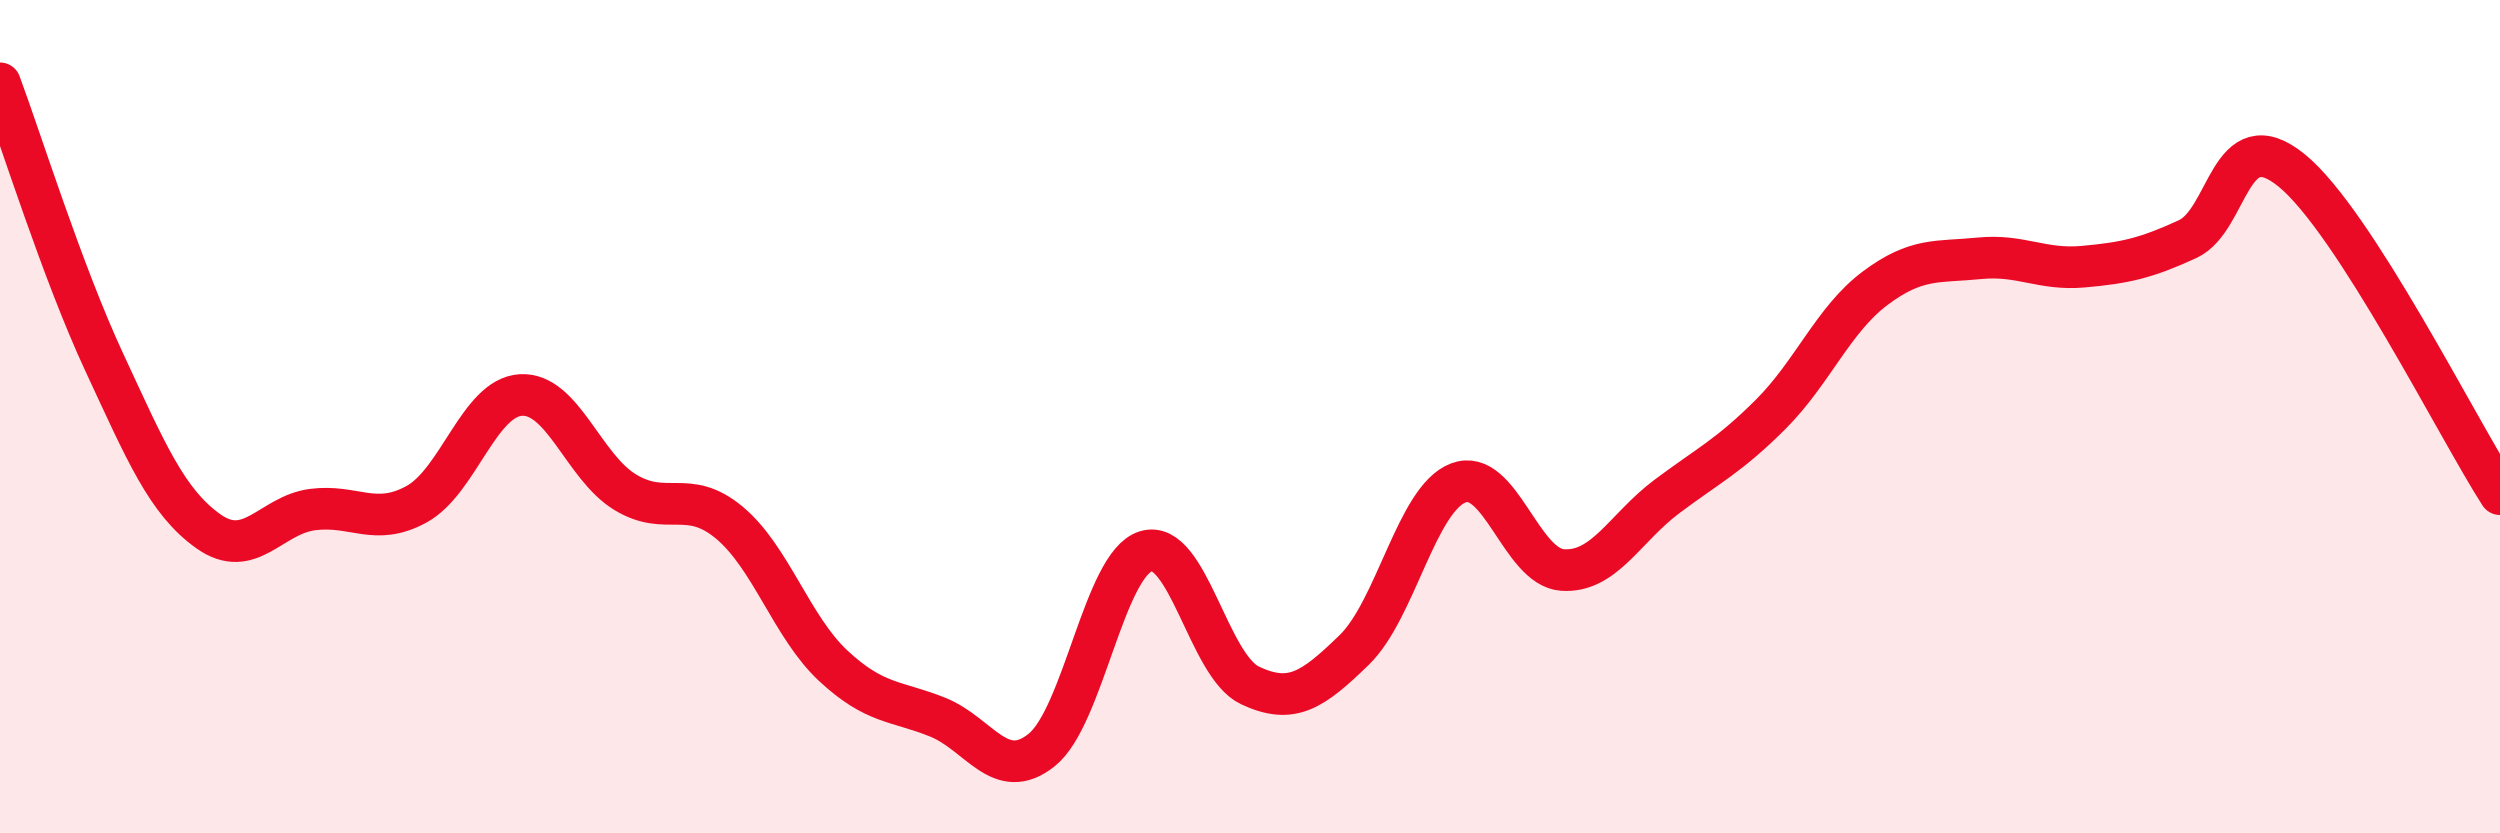
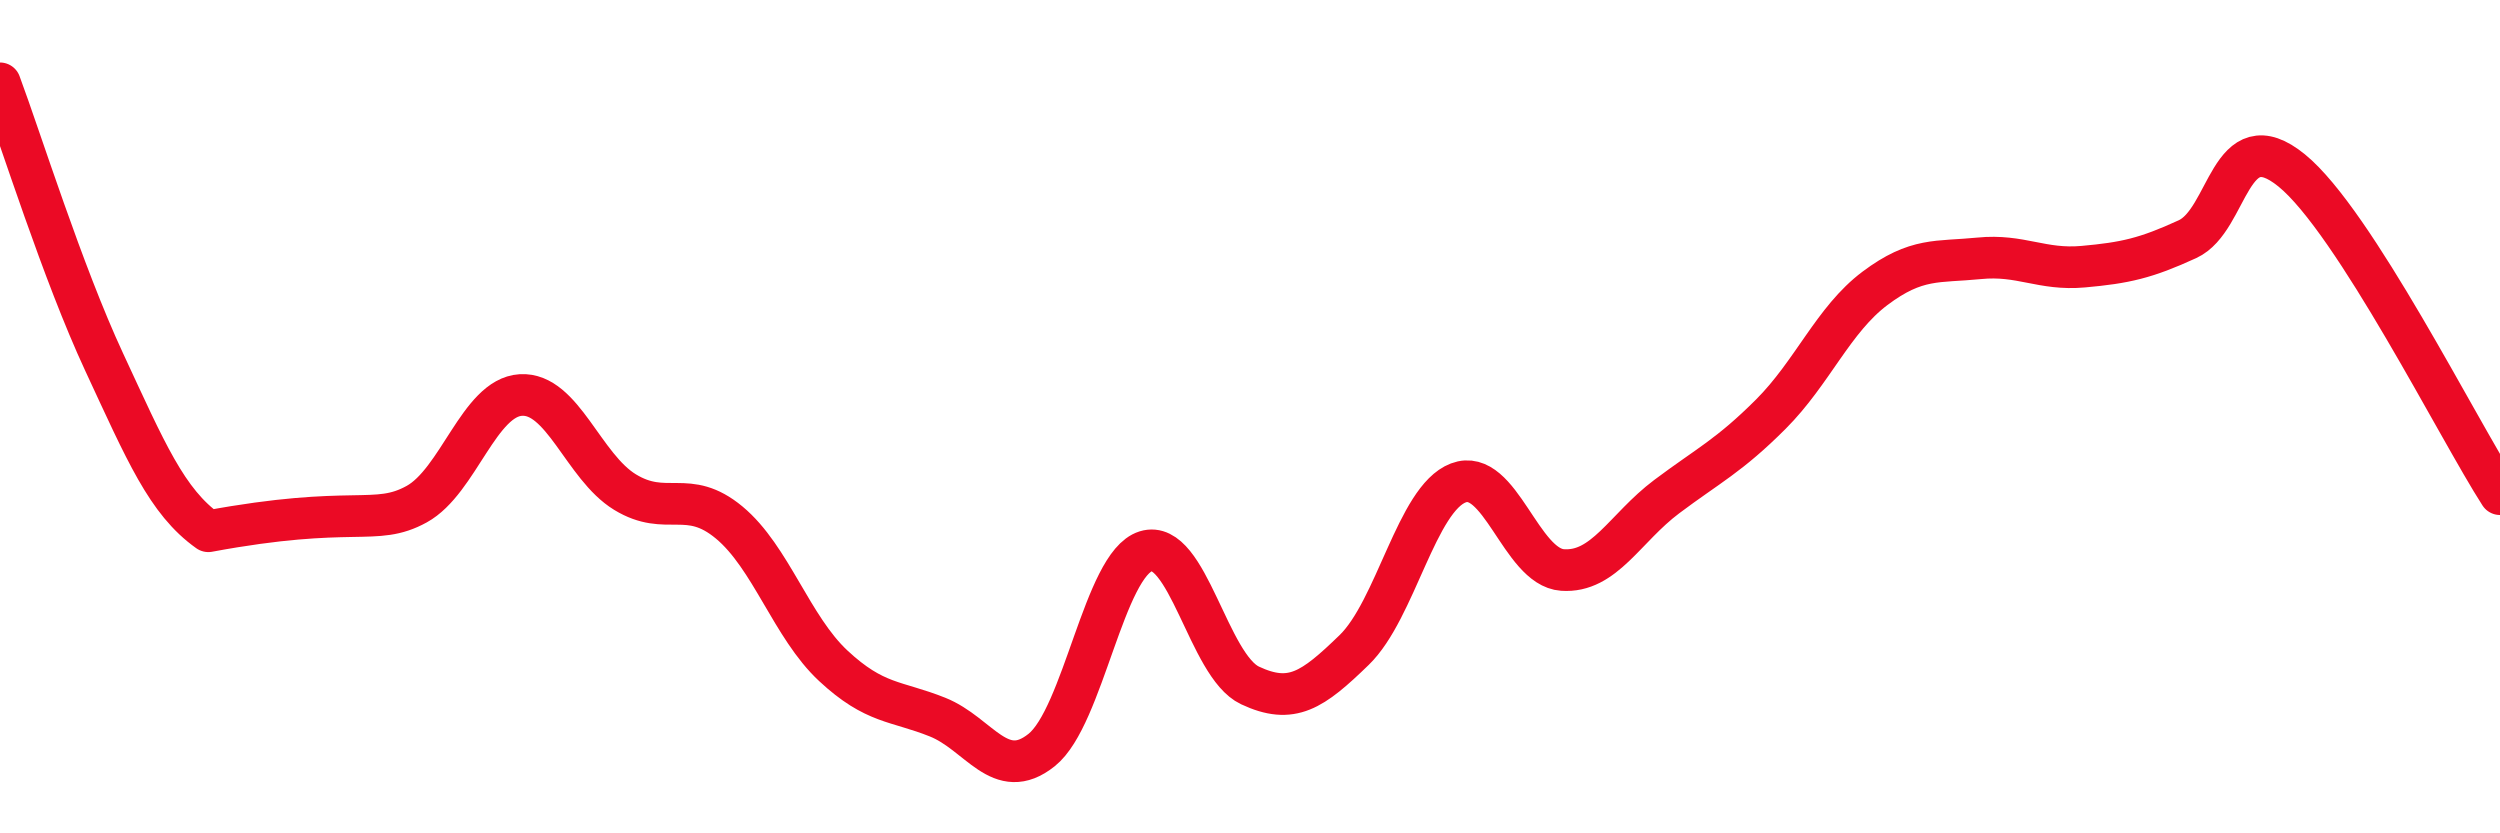
<svg xmlns="http://www.w3.org/2000/svg" width="60" height="20" viewBox="0 0 60 20">
-   <path d="M 0,2 C 0.5,3.34 1.5,6.54 2.5,8.69 C 3.5,10.84 4,12.04 5,12.75 C 6,13.46 6.5,12.36 7.5,12.23 C 8.5,12.1 9,12.65 10,12.1 C 11,11.55 11.5,9.54 12.5,9.48 C 13.5,9.42 14,11.2 15,11.81 C 16,12.42 16.5,11.71 17.5,12.54 C 18.5,13.37 19,15.05 20,15.98 C 21,16.91 21.5,16.81 22.5,17.21 C 23.5,17.61 24,18.8 25,18 C 26,17.2 26.5,13.54 27.5,13.23 C 28.5,12.92 29,15.98 30,16.45 C 31,16.92 31.5,16.57 32.5,15.6 C 33.5,14.63 34,11.97 35,11.59 C 36,11.21 36.5,13.61 37.5,13.68 C 38.5,13.75 39,12.67 40,11.92 C 41,11.17 41.5,10.94 42.5,9.94 C 43.5,8.94 44,7.67 45,6.92 C 46,6.17 46.5,6.3 47.5,6.2 C 48.5,6.1 49,6.49 50,6.4 C 51,6.31 51.5,6.2 52.5,5.74 C 53.5,5.28 53.5,2.87 55,4.09 C 56.5,5.31 59,10.31 60,11.86L60 20L0 20Z" fill="#EB0A25" opacity="0.1" stroke-linecap="round" stroke-linejoin="round" />
-   <path d="M 0,2 C 0.5,3.34 1.5,6.54 2.5,8.69 C 3.5,10.84 4,12.04 5,12.75 C 6,13.46 6.5,12.36 7.5,12.23 C 8.5,12.1 9,12.65 10,12.1 C 11,11.55 11.5,9.54 12.5,9.48 C 13.5,9.42 14,11.2 15,11.81 C 16,12.42 16.5,11.71 17.5,12.54 C 18.5,13.37 19,15.05 20,15.98 C 21,16.91 21.5,16.81 22.5,17.21 C 23.5,17.61 24,18.8 25,18 C 26,17.2 26.5,13.54 27.5,13.23 C 28.5,12.92 29,15.98 30,16.45 C 31,16.92 31.5,16.57 32.5,15.6 C 33.5,14.63 34,11.97 35,11.59 C 36,11.21 36.5,13.61 37.5,13.68 C 38.5,13.75 39,12.67 40,11.92 C 41,11.17 41.5,10.94 42.5,9.94 C 43.5,8.94 44,7.67 45,6.92 C 46,6.17 46.5,6.3 47.5,6.2 C 48.5,6.1 49,6.49 50,6.4 C 51,6.31 51.5,6.2 52.5,5.74 C 53.5,5.28 53.5,2.87 55,4.09 C 56.5,5.31 59,10.31 60,11.86" stroke="#EB0A25" stroke-width="1" fill="none" stroke-linecap="round" stroke-linejoin="round" />
+   <path d="M 0,2 C 0.5,3.34 1.5,6.54 2.5,8.69 C 3.5,10.84 4,12.04 5,12.75 C 8.5,12.1 9,12.65 10,12.1 C 11,11.55 11.5,9.54 12.5,9.48 C 13.5,9.42 14,11.2 15,11.81 C 16,12.42 16.5,11.71 17.5,12.54 C 18.5,13.37 19,15.05 20,15.98 C 21,16.91 21.5,16.81 22.5,17.21 C 23.5,17.61 24,18.8 25,18 C 26,17.2 26.5,13.54 27.5,13.23 C 28.5,12.92 29,15.98 30,16.45 C 31,16.92 31.5,16.57 32.5,15.6 C 33.5,14.63 34,11.97 35,11.59 C 36,11.21 36.5,13.61 37.5,13.68 C 38.5,13.75 39,12.67 40,11.92 C 41,11.17 41.5,10.94 42.5,9.94 C 43.5,8.94 44,7.67 45,6.92 C 46,6.17 46.5,6.3 47.5,6.2 C 48.5,6.1 49,6.49 50,6.4 C 51,6.31 51.5,6.2 52.5,5.74 C 53.5,5.28 53.5,2.87 55,4.09 C 56.5,5.31 59,10.31 60,11.86" stroke="#EB0A25" stroke-width="1" fill="none" stroke-linecap="round" stroke-linejoin="round" />
</svg>